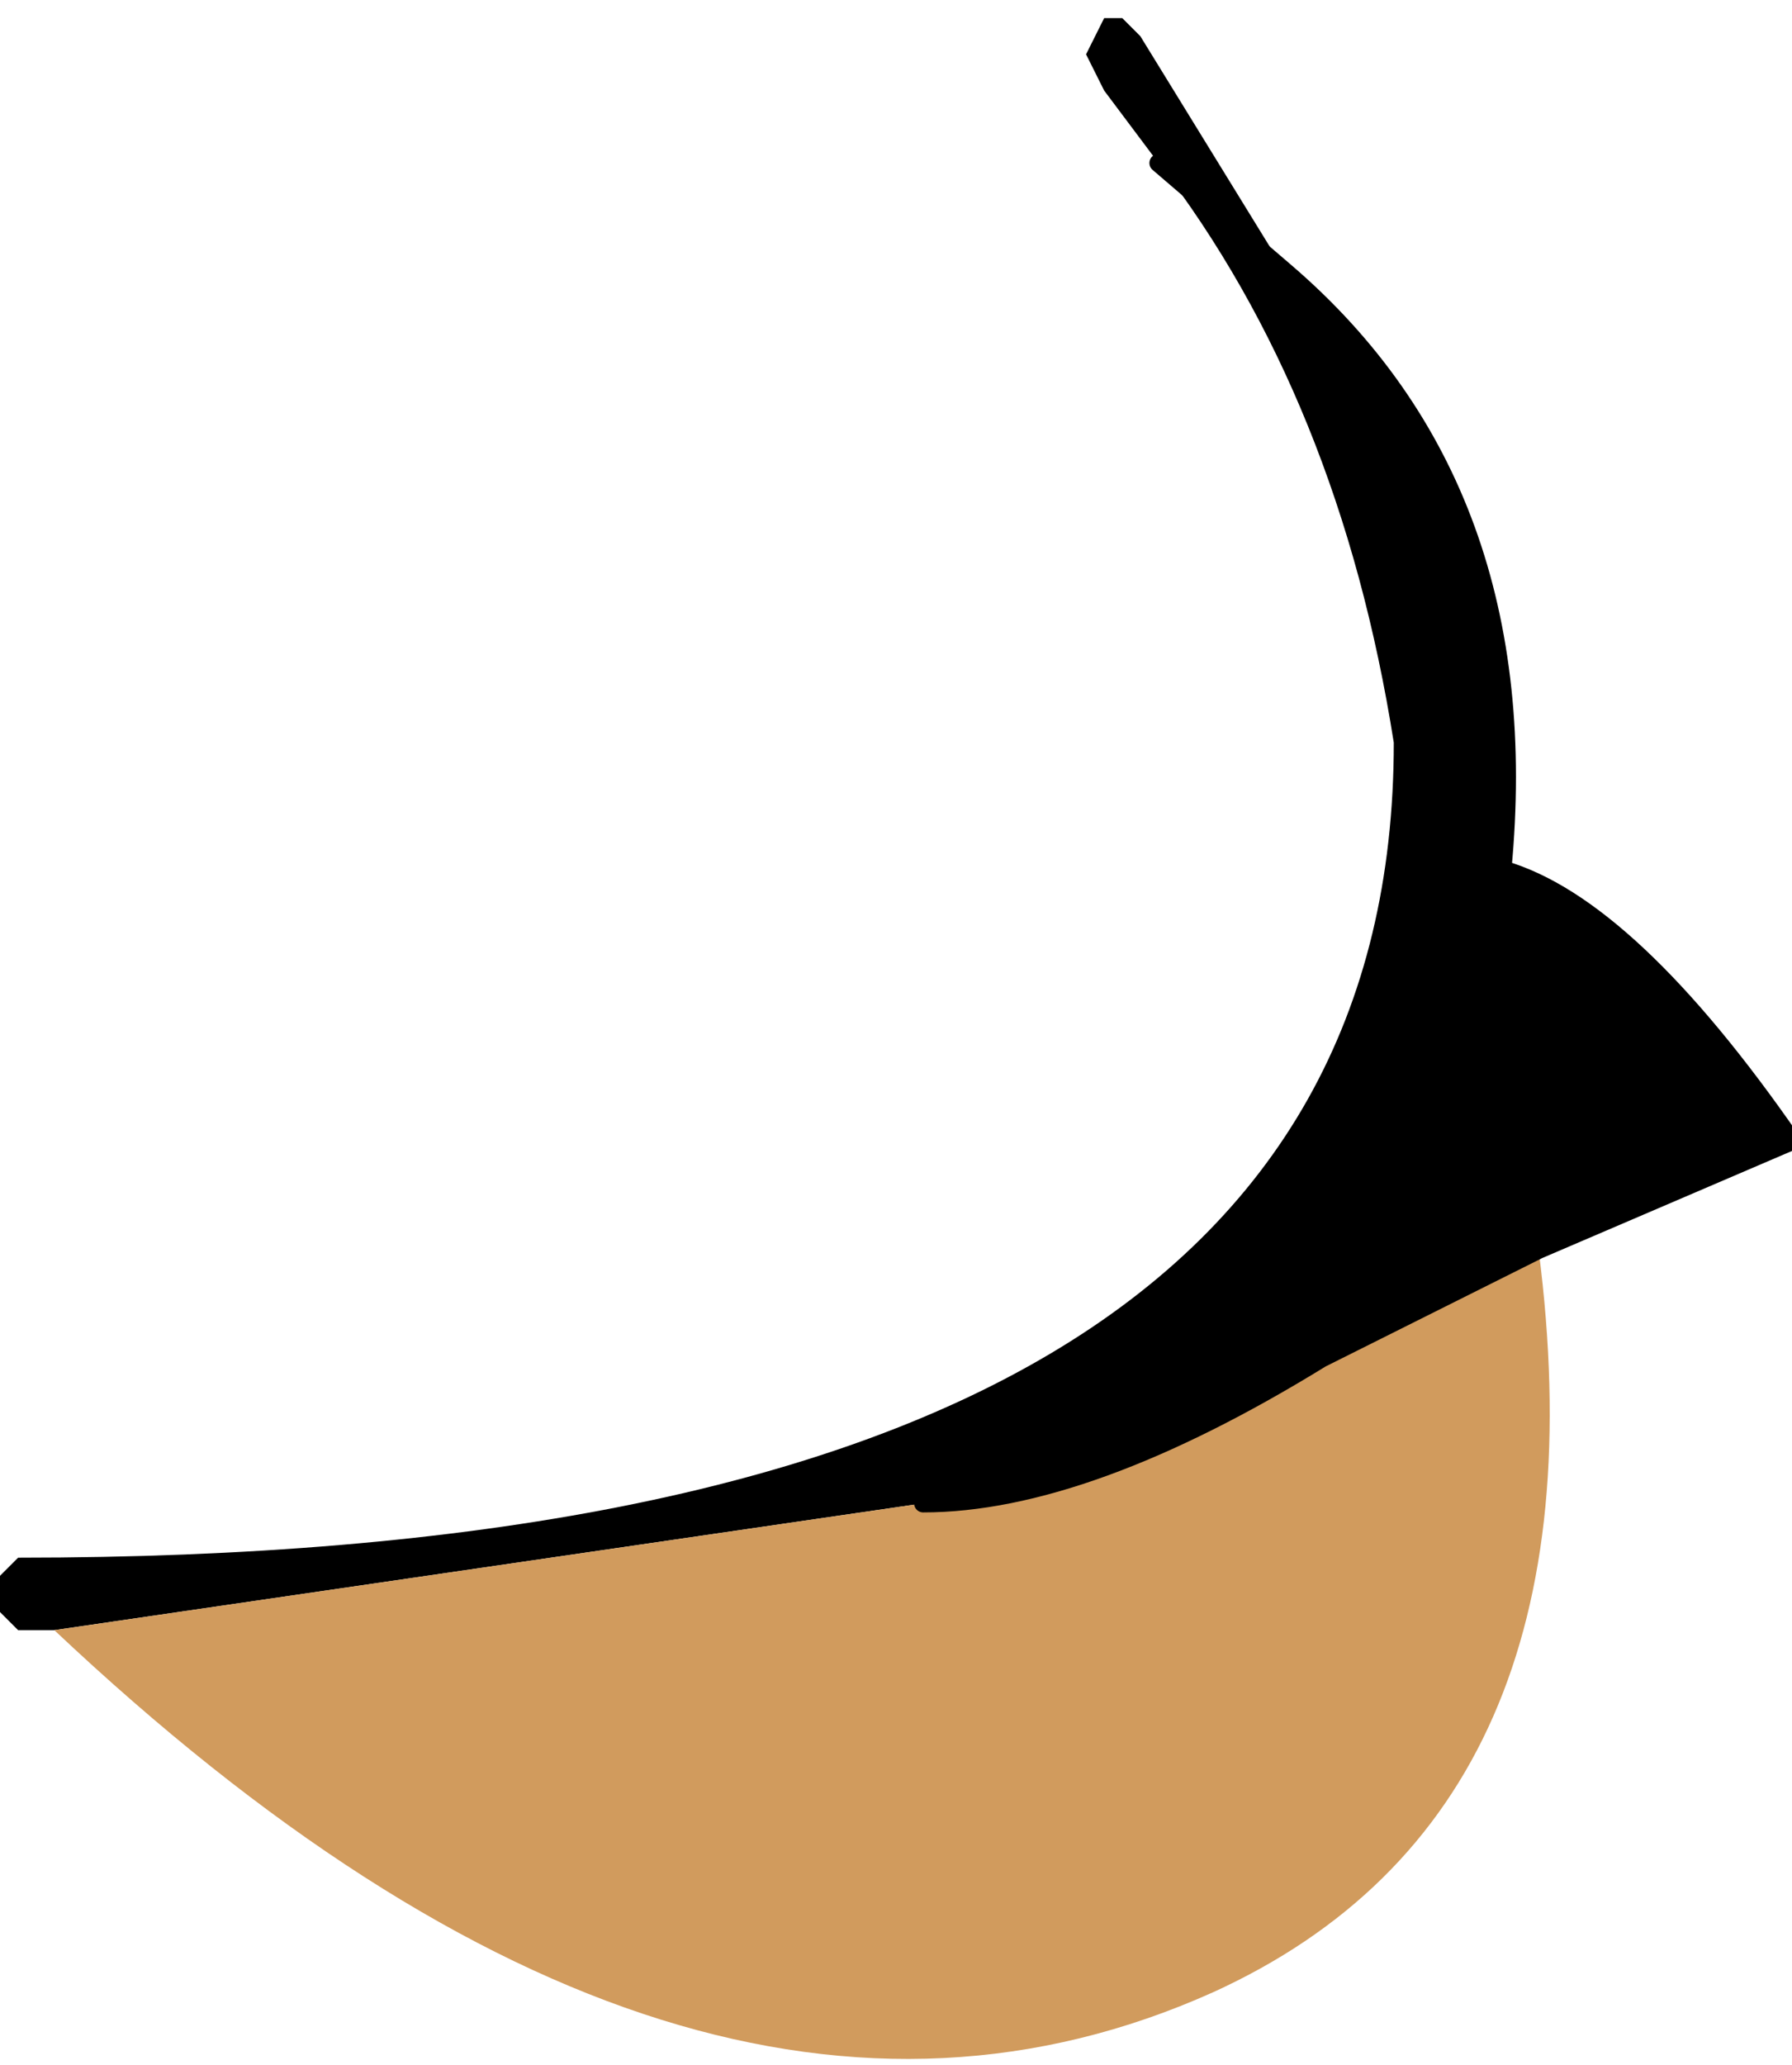
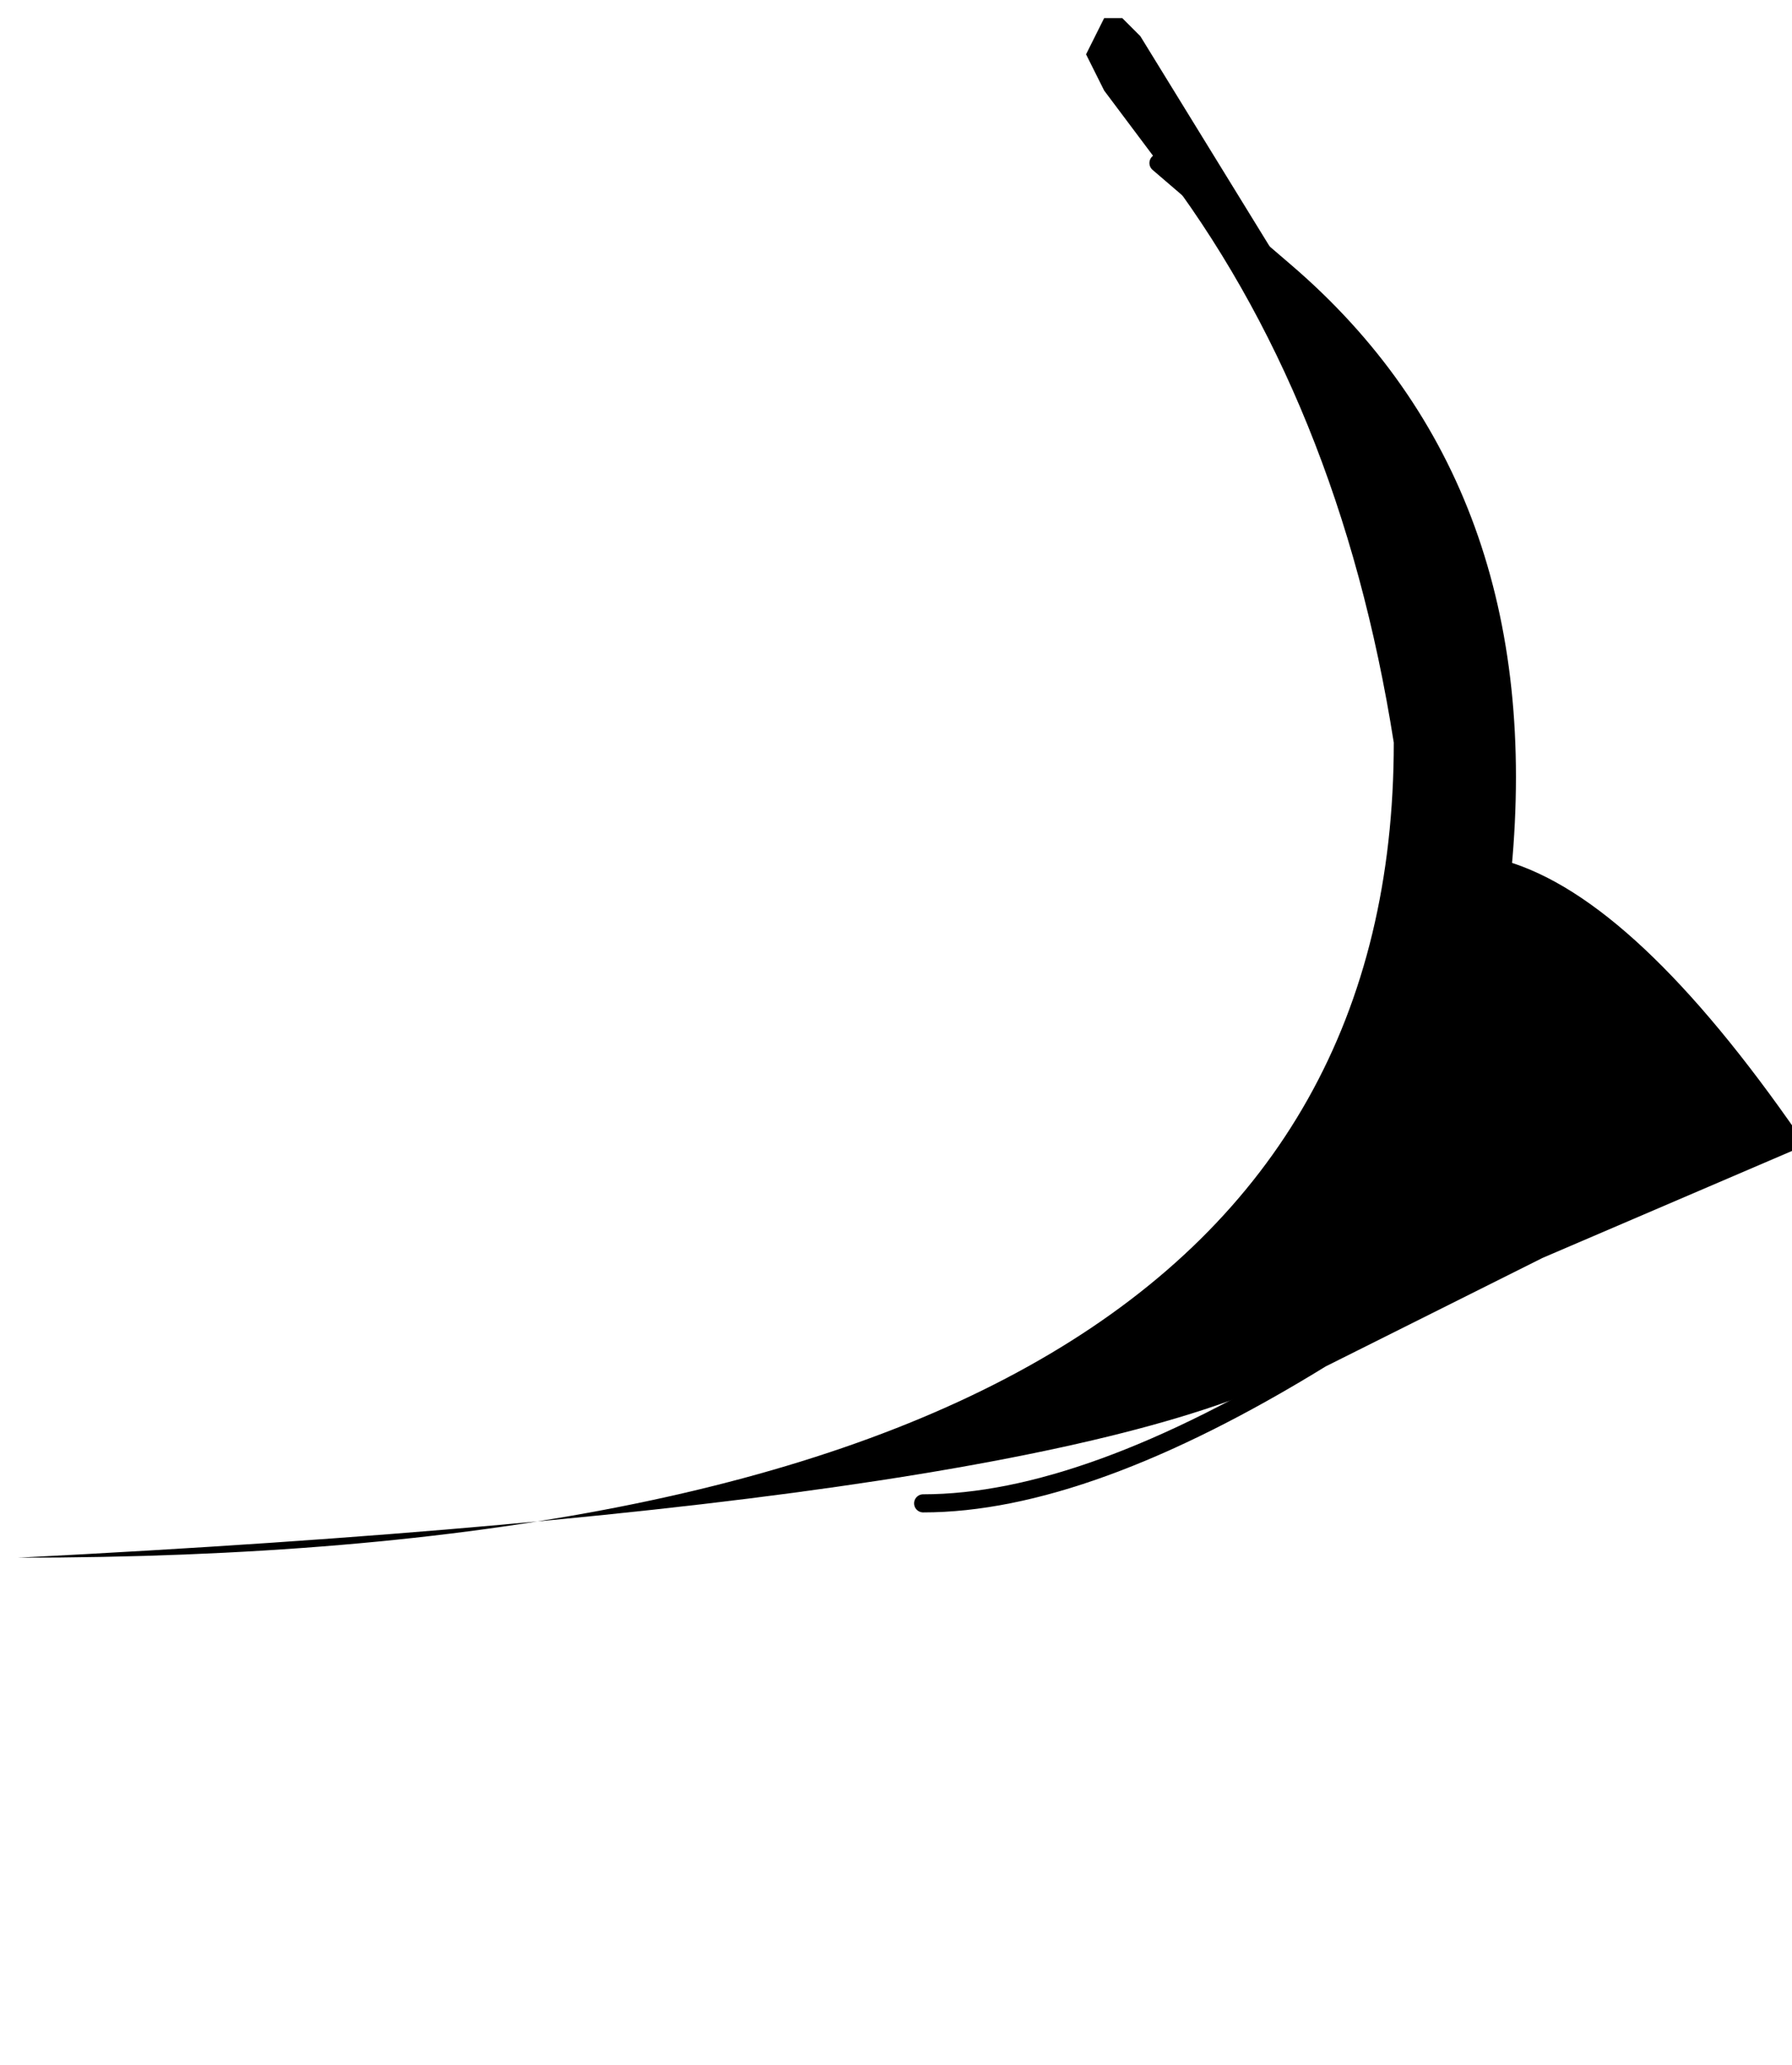
<svg xmlns="http://www.w3.org/2000/svg" height="5.7px" width="4.95px">
  <g transform="matrix(1.0, 0.0, 0.0, 1.0, 36.1, -12.2)">
-     <path d="M-32.55 12.95 L-32.95 12.3 -33.0 12.25 -33.05 12.25 -33.1 12.35 -33.05 12.45 -32.9 12.65 -32.55 12.95 -32.9 12.65 Q-32.4 13.3 -32.25 14.25 -32.25 16.5 -36.05 16.5 L-36.1 16.55 -36.1 16.65 -36.05 16.7 -36.0 16.7 -35.95 16.7 -33.55 16.35 Q-33.1 16.35 -32.45 15.95 L-31.85 15.65 -31.15 15.35 Q-31.6 14.7 -31.95 14.6 -31.85 13.55 -32.55 12.95" fill="#000000" fill-rule="evenodd" stroke="none" />
-     <path d="M-35.95 16.7 Q-34.2 18.35 -32.75 17.7 -31.65 17.2 -31.85 15.65 L-32.45 15.95 Q-33.1 16.35 -33.55 16.35 L-35.95 16.7" fill="#d19b5d" fill-rule="evenodd" stroke="none" />
+     <path d="M-32.55 12.95 L-32.95 12.3 -33.0 12.25 -33.05 12.25 -33.1 12.35 -33.05 12.45 -32.9 12.65 -32.55 12.95 -32.9 12.65 Q-32.4 13.3 -32.25 14.25 -32.25 16.5 -36.05 16.5 Q-33.1 16.35 -32.45 15.95 L-31.85 15.65 -31.15 15.35 Q-31.6 14.7 -31.95 14.6 -31.85 13.55 -32.55 12.95" fill="#000000" fill-rule="evenodd" stroke="none" />
    <path d="M-32.55 12.95 L-32.9 12.65 M-31.15 15.35 Q-31.6 14.7 -31.95 14.6 -31.85 13.55 -32.55 12.95" fill="none" stroke="#000000" stroke-linecap="round" stroke-linejoin="round" stroke-width="0.05" />
    <path d="M-31.85 15.65 L-31.15 15.35 M-31.85 15.65 L-32.45 15.95 Q-33.1 16.35 -33.55 16.35" fill="none" stroke="#000000" stroke-linecap="round" stroke-linejoin="round" stroke-width="0.05" />
  </g>
</svg>